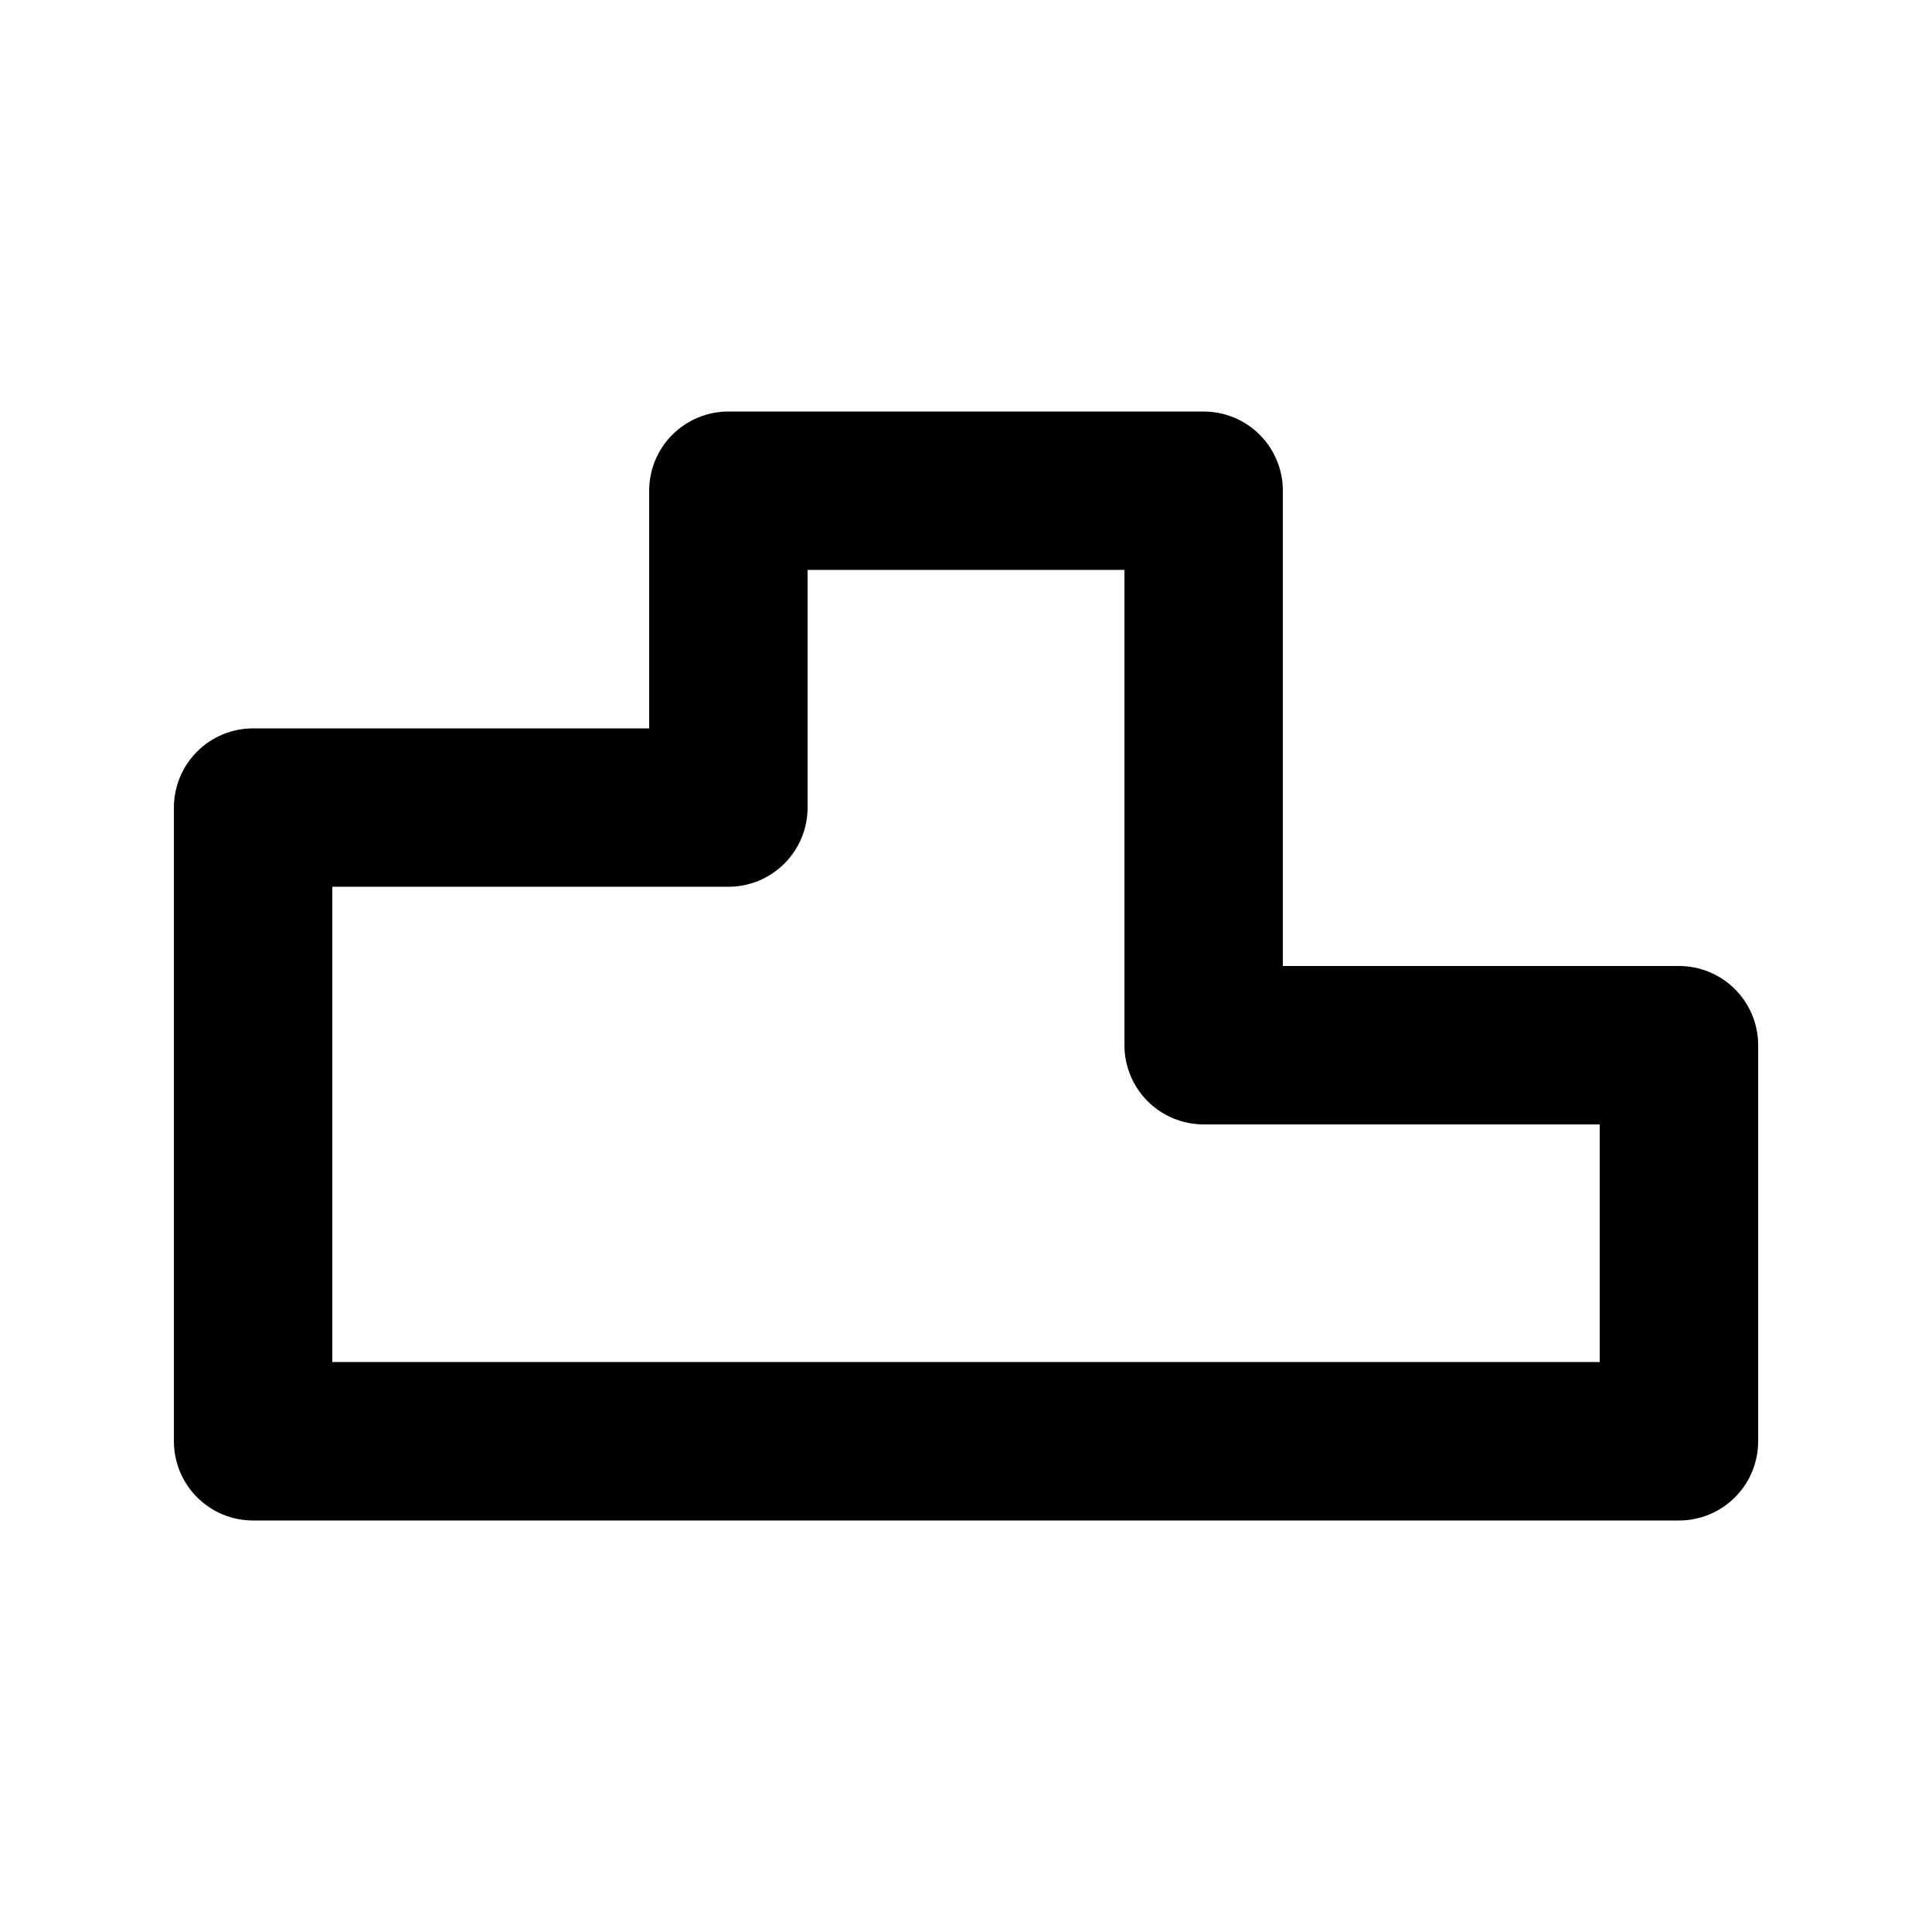
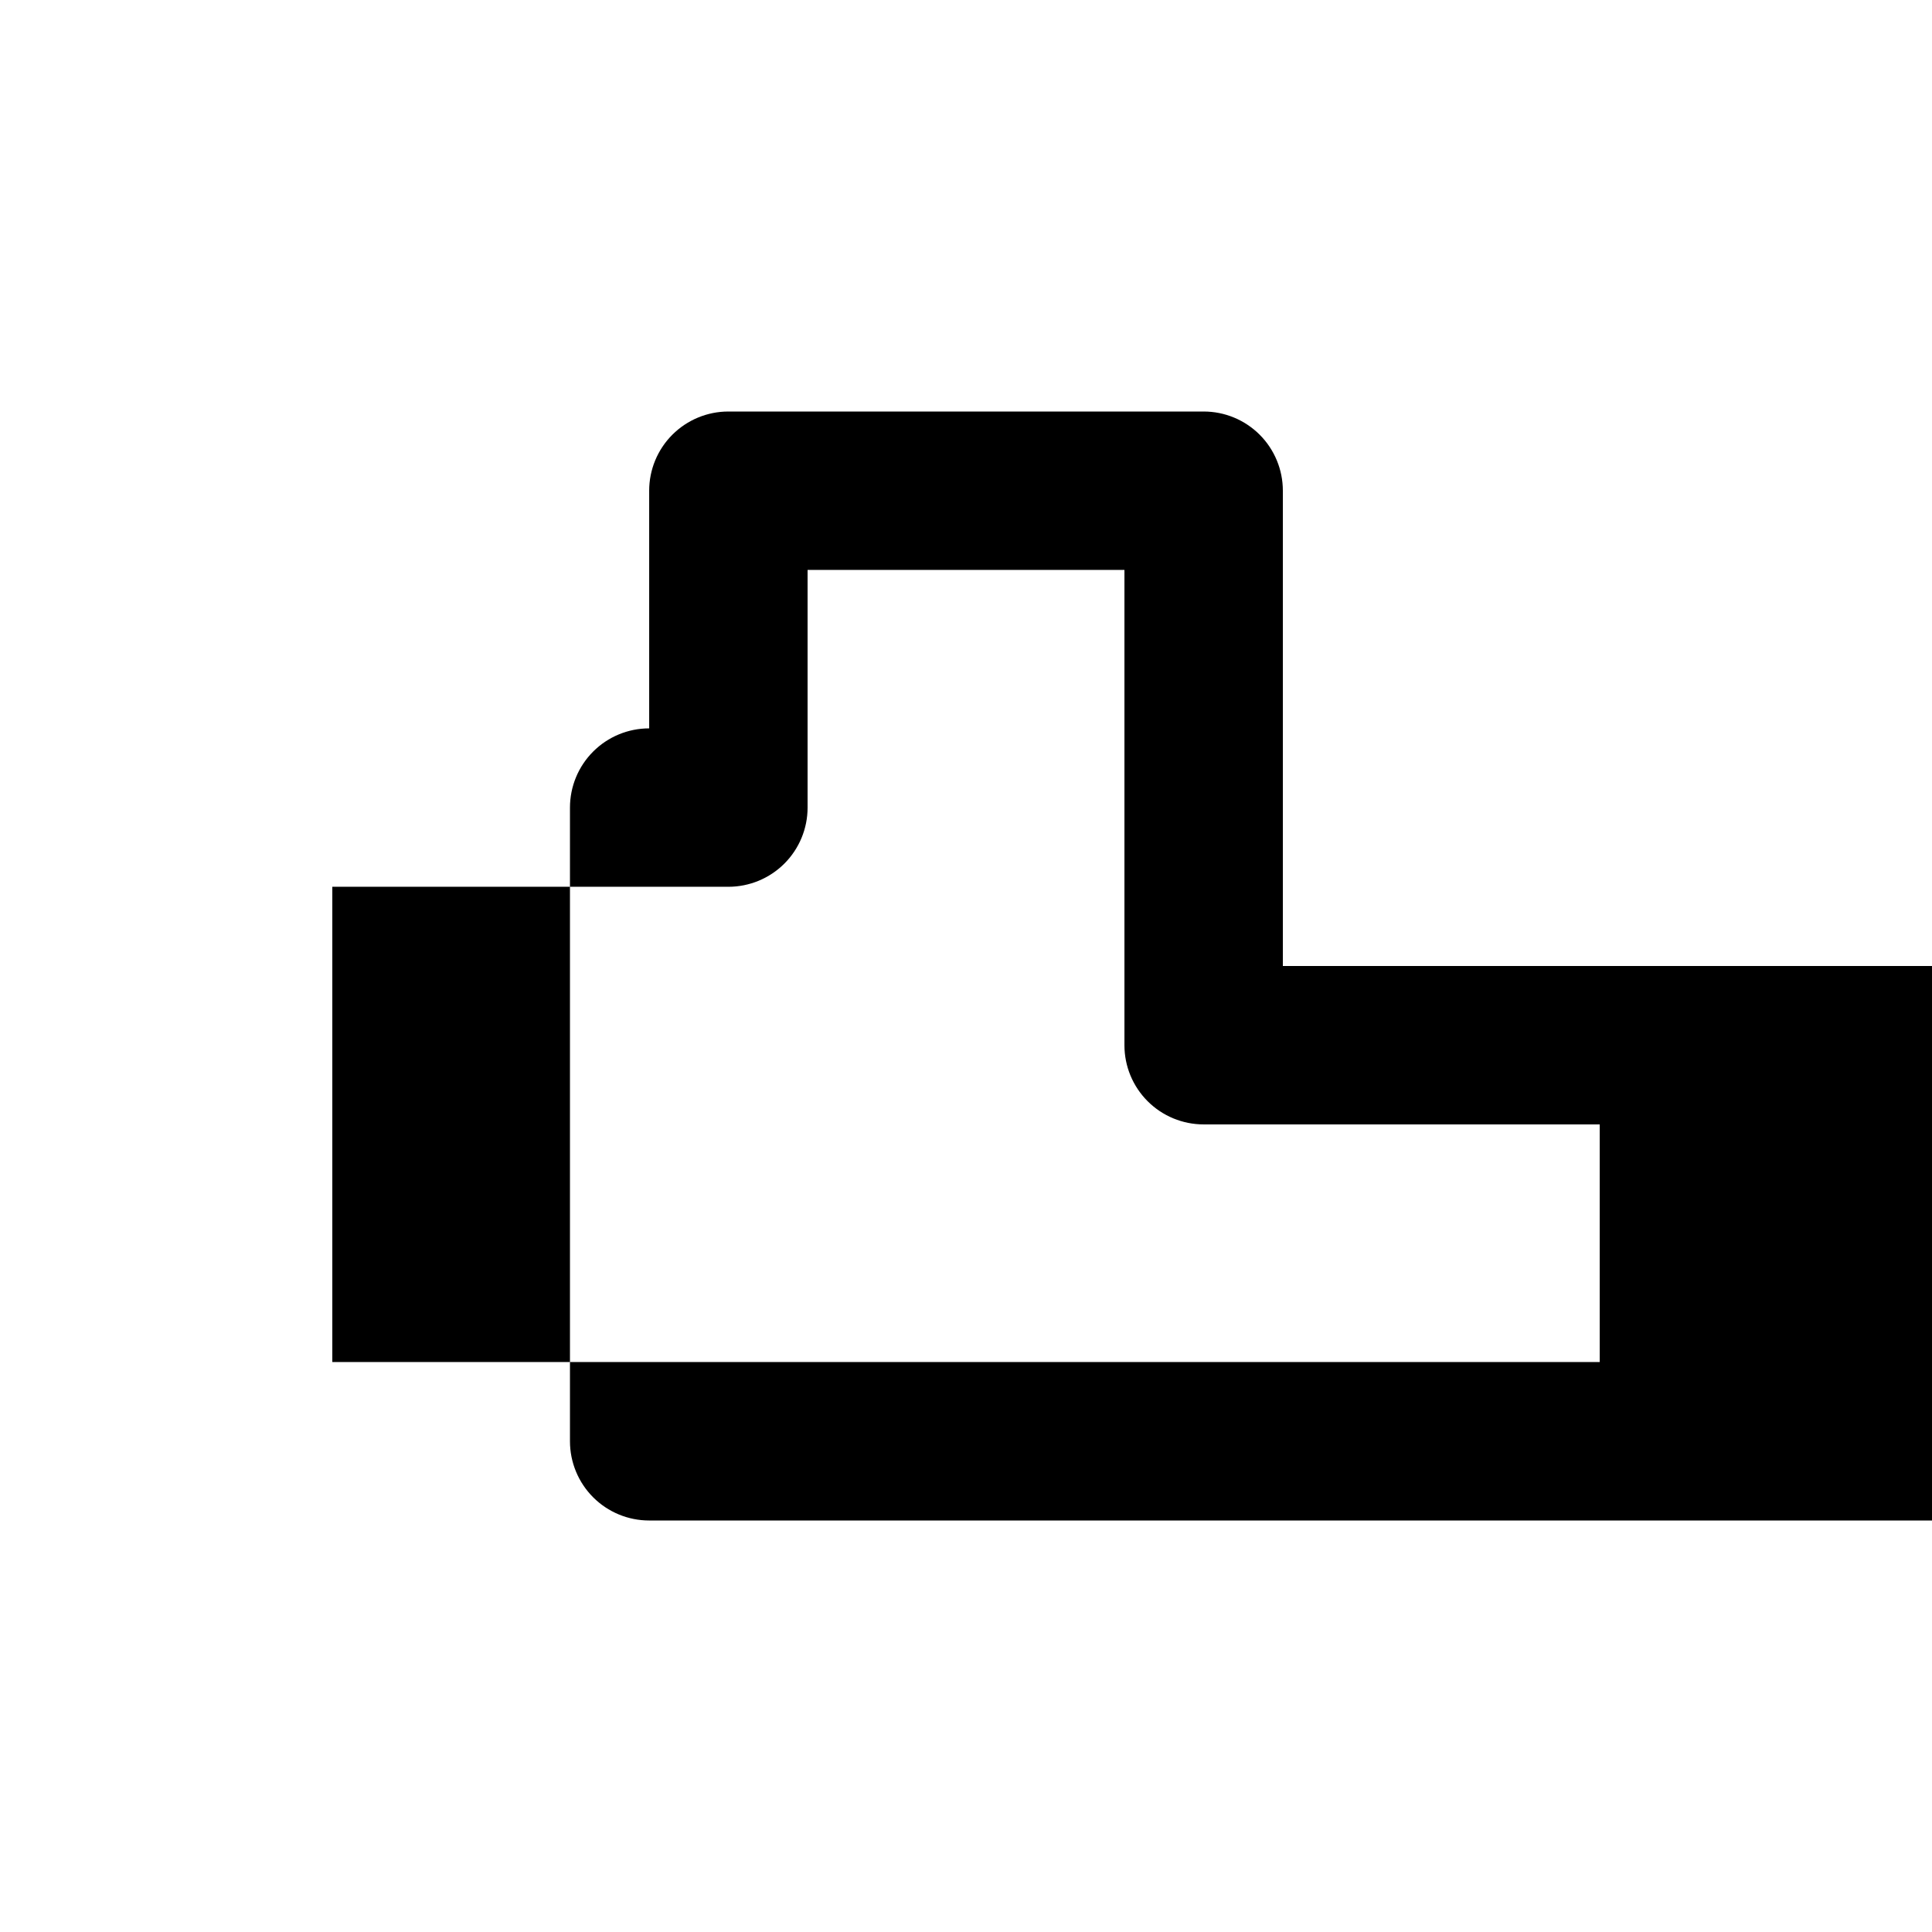
<svg xmlns="http://www.w3.org/2000/svg" fill="#000000" width="800px" height="800px" version="1.1" viewBox="144 144 512 512">
-   <path d="m588.93 400h-104.96v-125.95c0.004-5.57-2.207-10.91-6.144-14.848-3.938-3.934-9.277-6.148-14.844-6.144h-125.95c-5.57-0.004-10.91 2.211-14.848 6.144-3.938 3.938-6.148 9.277-6.144 14.848v62.977h-104.96c-5.566-0.004-10.91 2.207-14.844 6.144-3.938 3.938-6.148 9.277-6.148 14.848v167.94-0.004c0 5.57 2.211 10.91 6.148 14.848 3.934 3.938 9.277 6.148 14.844 6.144h377.86c5.57 0.004 10.91-2.207 14.848-6.144s6.148-9.277 6.144-14.848v-104.96c0.004-5.57-2.207-10.91-6.144-14.848s-9.277-6.148-14.848-6.144zm-20.992 104.96-335.87-0.004v-125.95h104.96c5.566 0 10.906-2.211 14.844-6.148s6.148-9.277 6.148-14.844v-62.977h83.969v125.95c-0.004 5.566 2.207 10.906 6.144 14.844s9.277 6.148 14.848 6.148h104.96z" />
+   <path d="m588.93 400h-104.96v-125.95c0.004-5.57-2.207-10.91-6.144-14.848-3.938-3.934-9.277-6.148-14.844-6.144h-125.95c-5.57-0.004-10.91 2.211-14.848 6.144-3.938 3.938-6.148 9.277-6.144 14.848v62.977c-5.566-0.004-10.91 2.207-14.844 6.144-3.938 3.938-6.148 9.277-6.148 14.848v167.94-0.004c0 5.57 2.211 10.91 6.148 14.848 3.934 3.938 9.277 6.148 14.844 6.144h377.86c5.57 0.004 10.91-2.207 14.848-6.144s6.148-9.277 6.144-14.848v-104.96c0.004-5.57-2.207-10.91-6.144-14.848s-9.277-6.148-14.848-6.144zm-20.992 104.96-335.87-0.004v-125.95h104.96c5.566 0 10.906-2.211 14.844-6.148s6.148-9.277 6.148-14.844v-62.977h83.969v125.95c-0.004 5.566 2.207 10.906 6.144 14.844s9.277 6.148 14.848 6.148h104.96z" />
</svg>